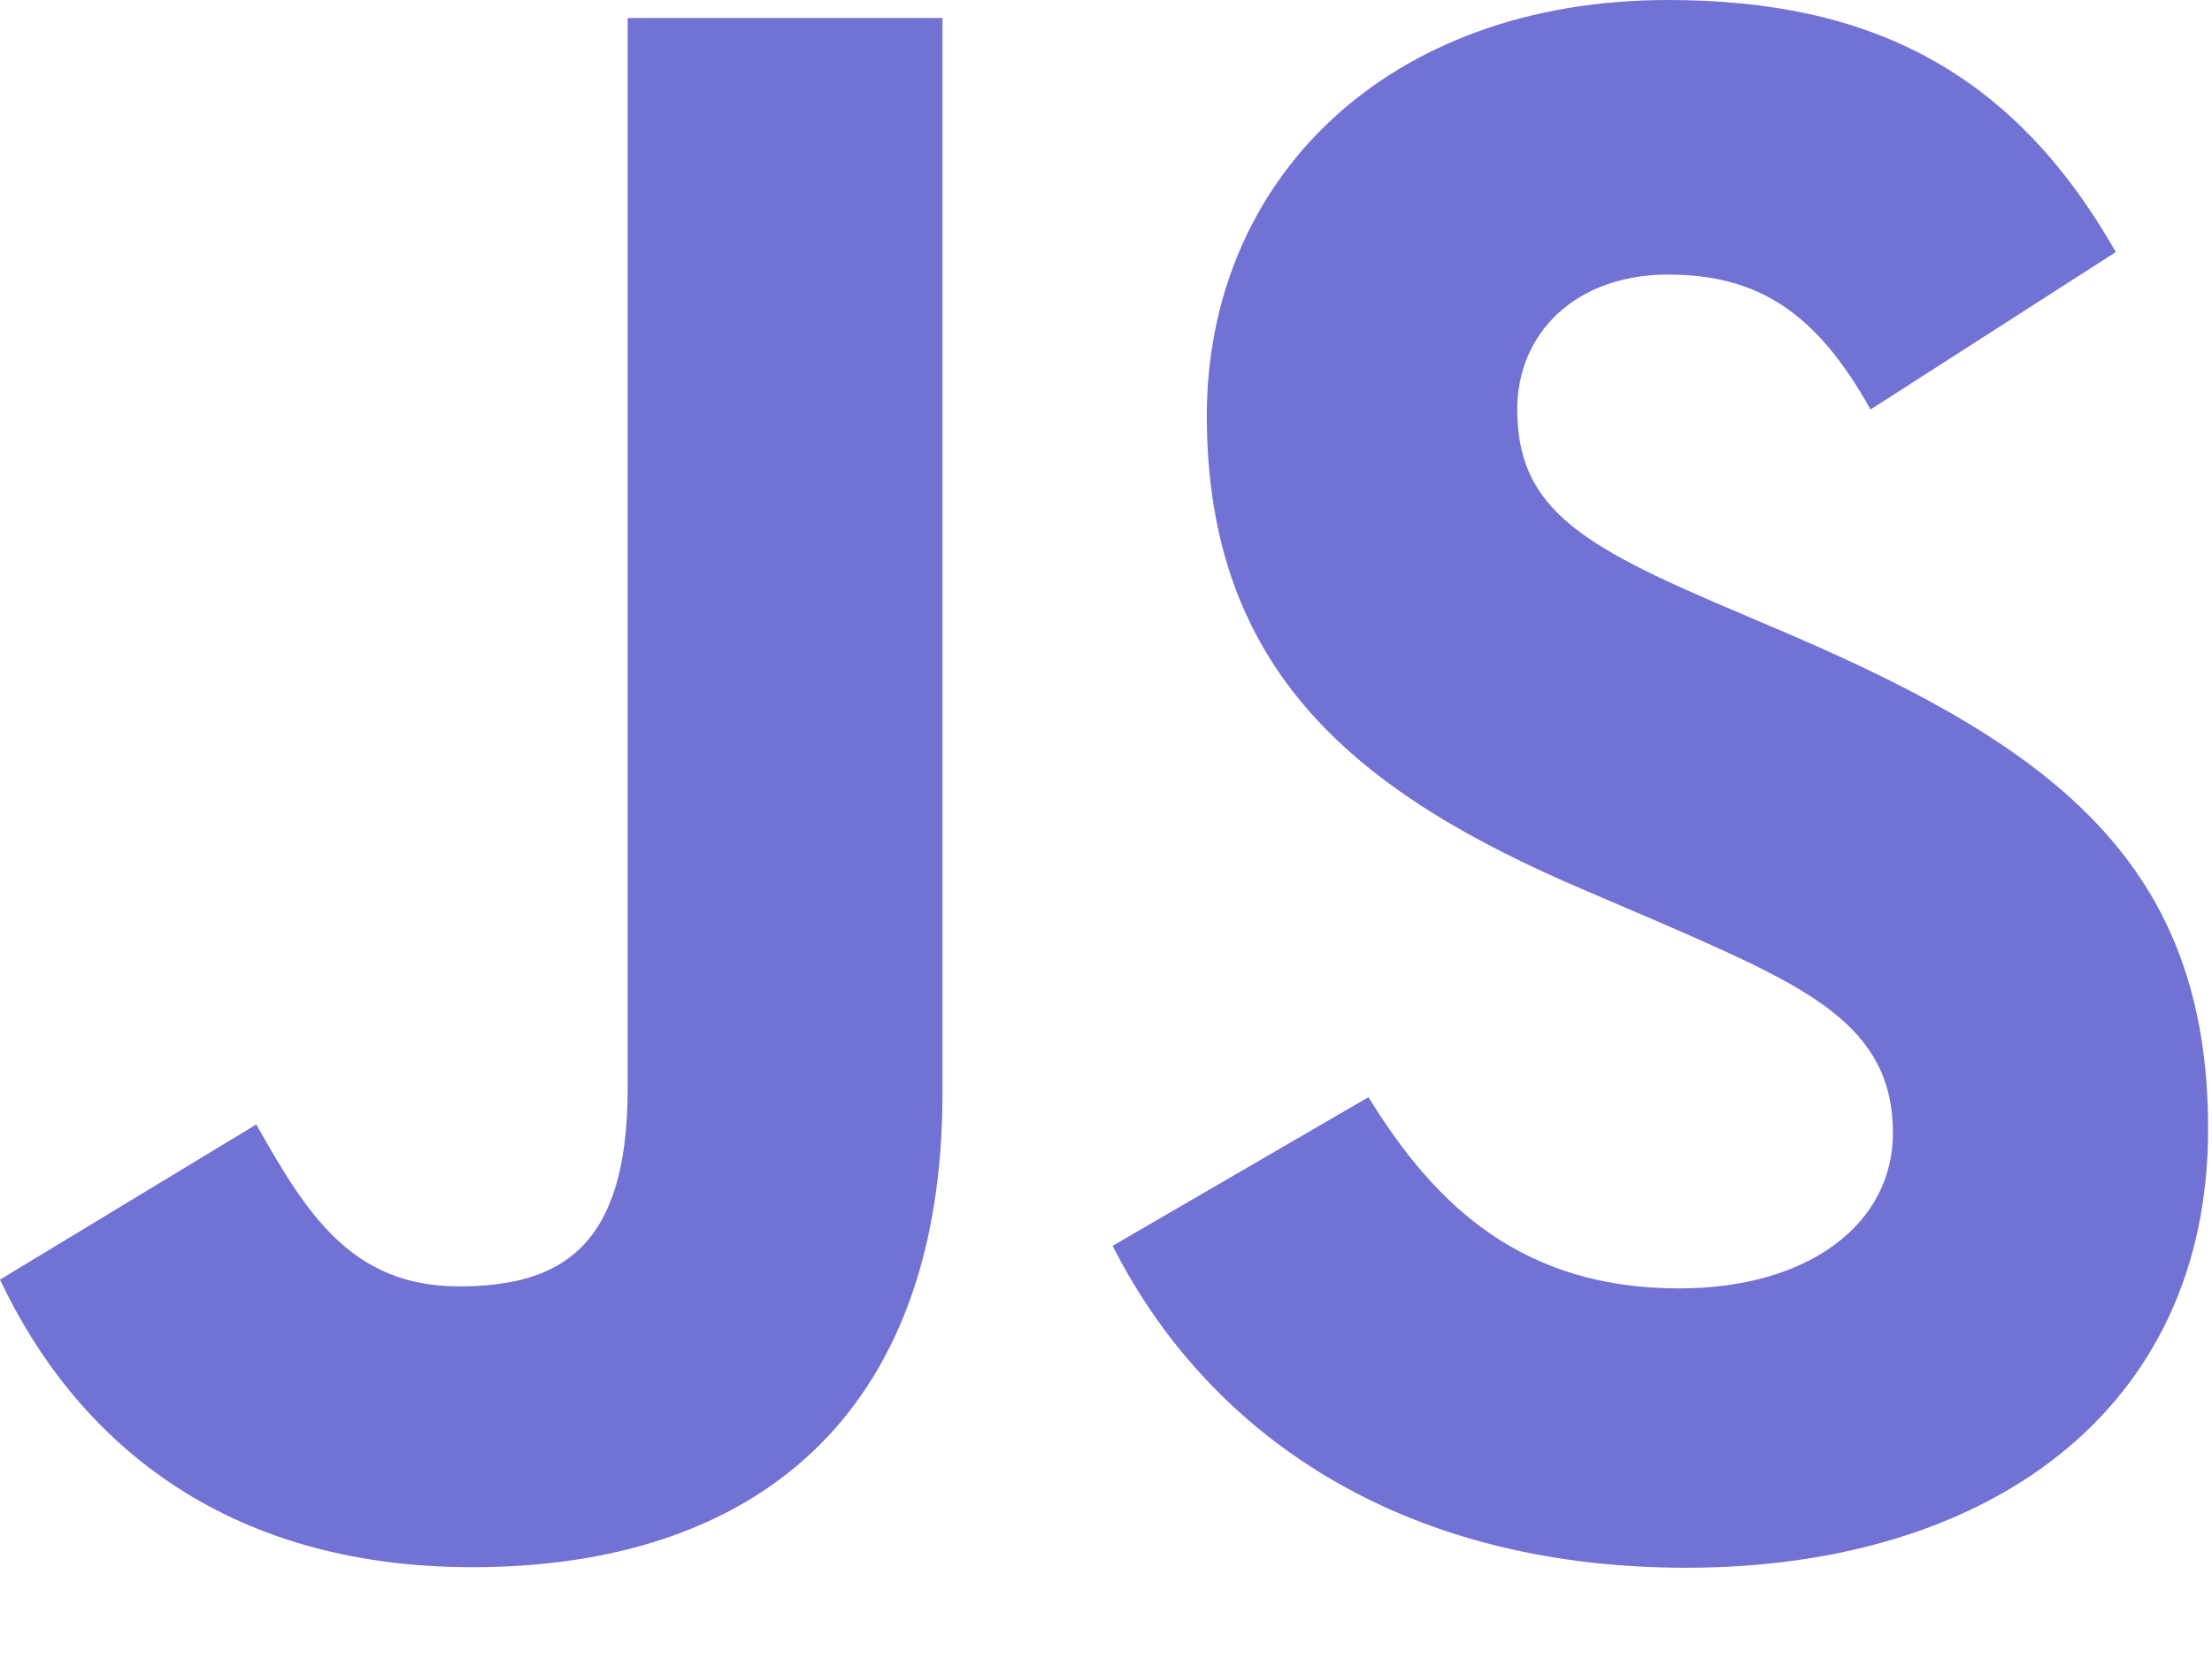
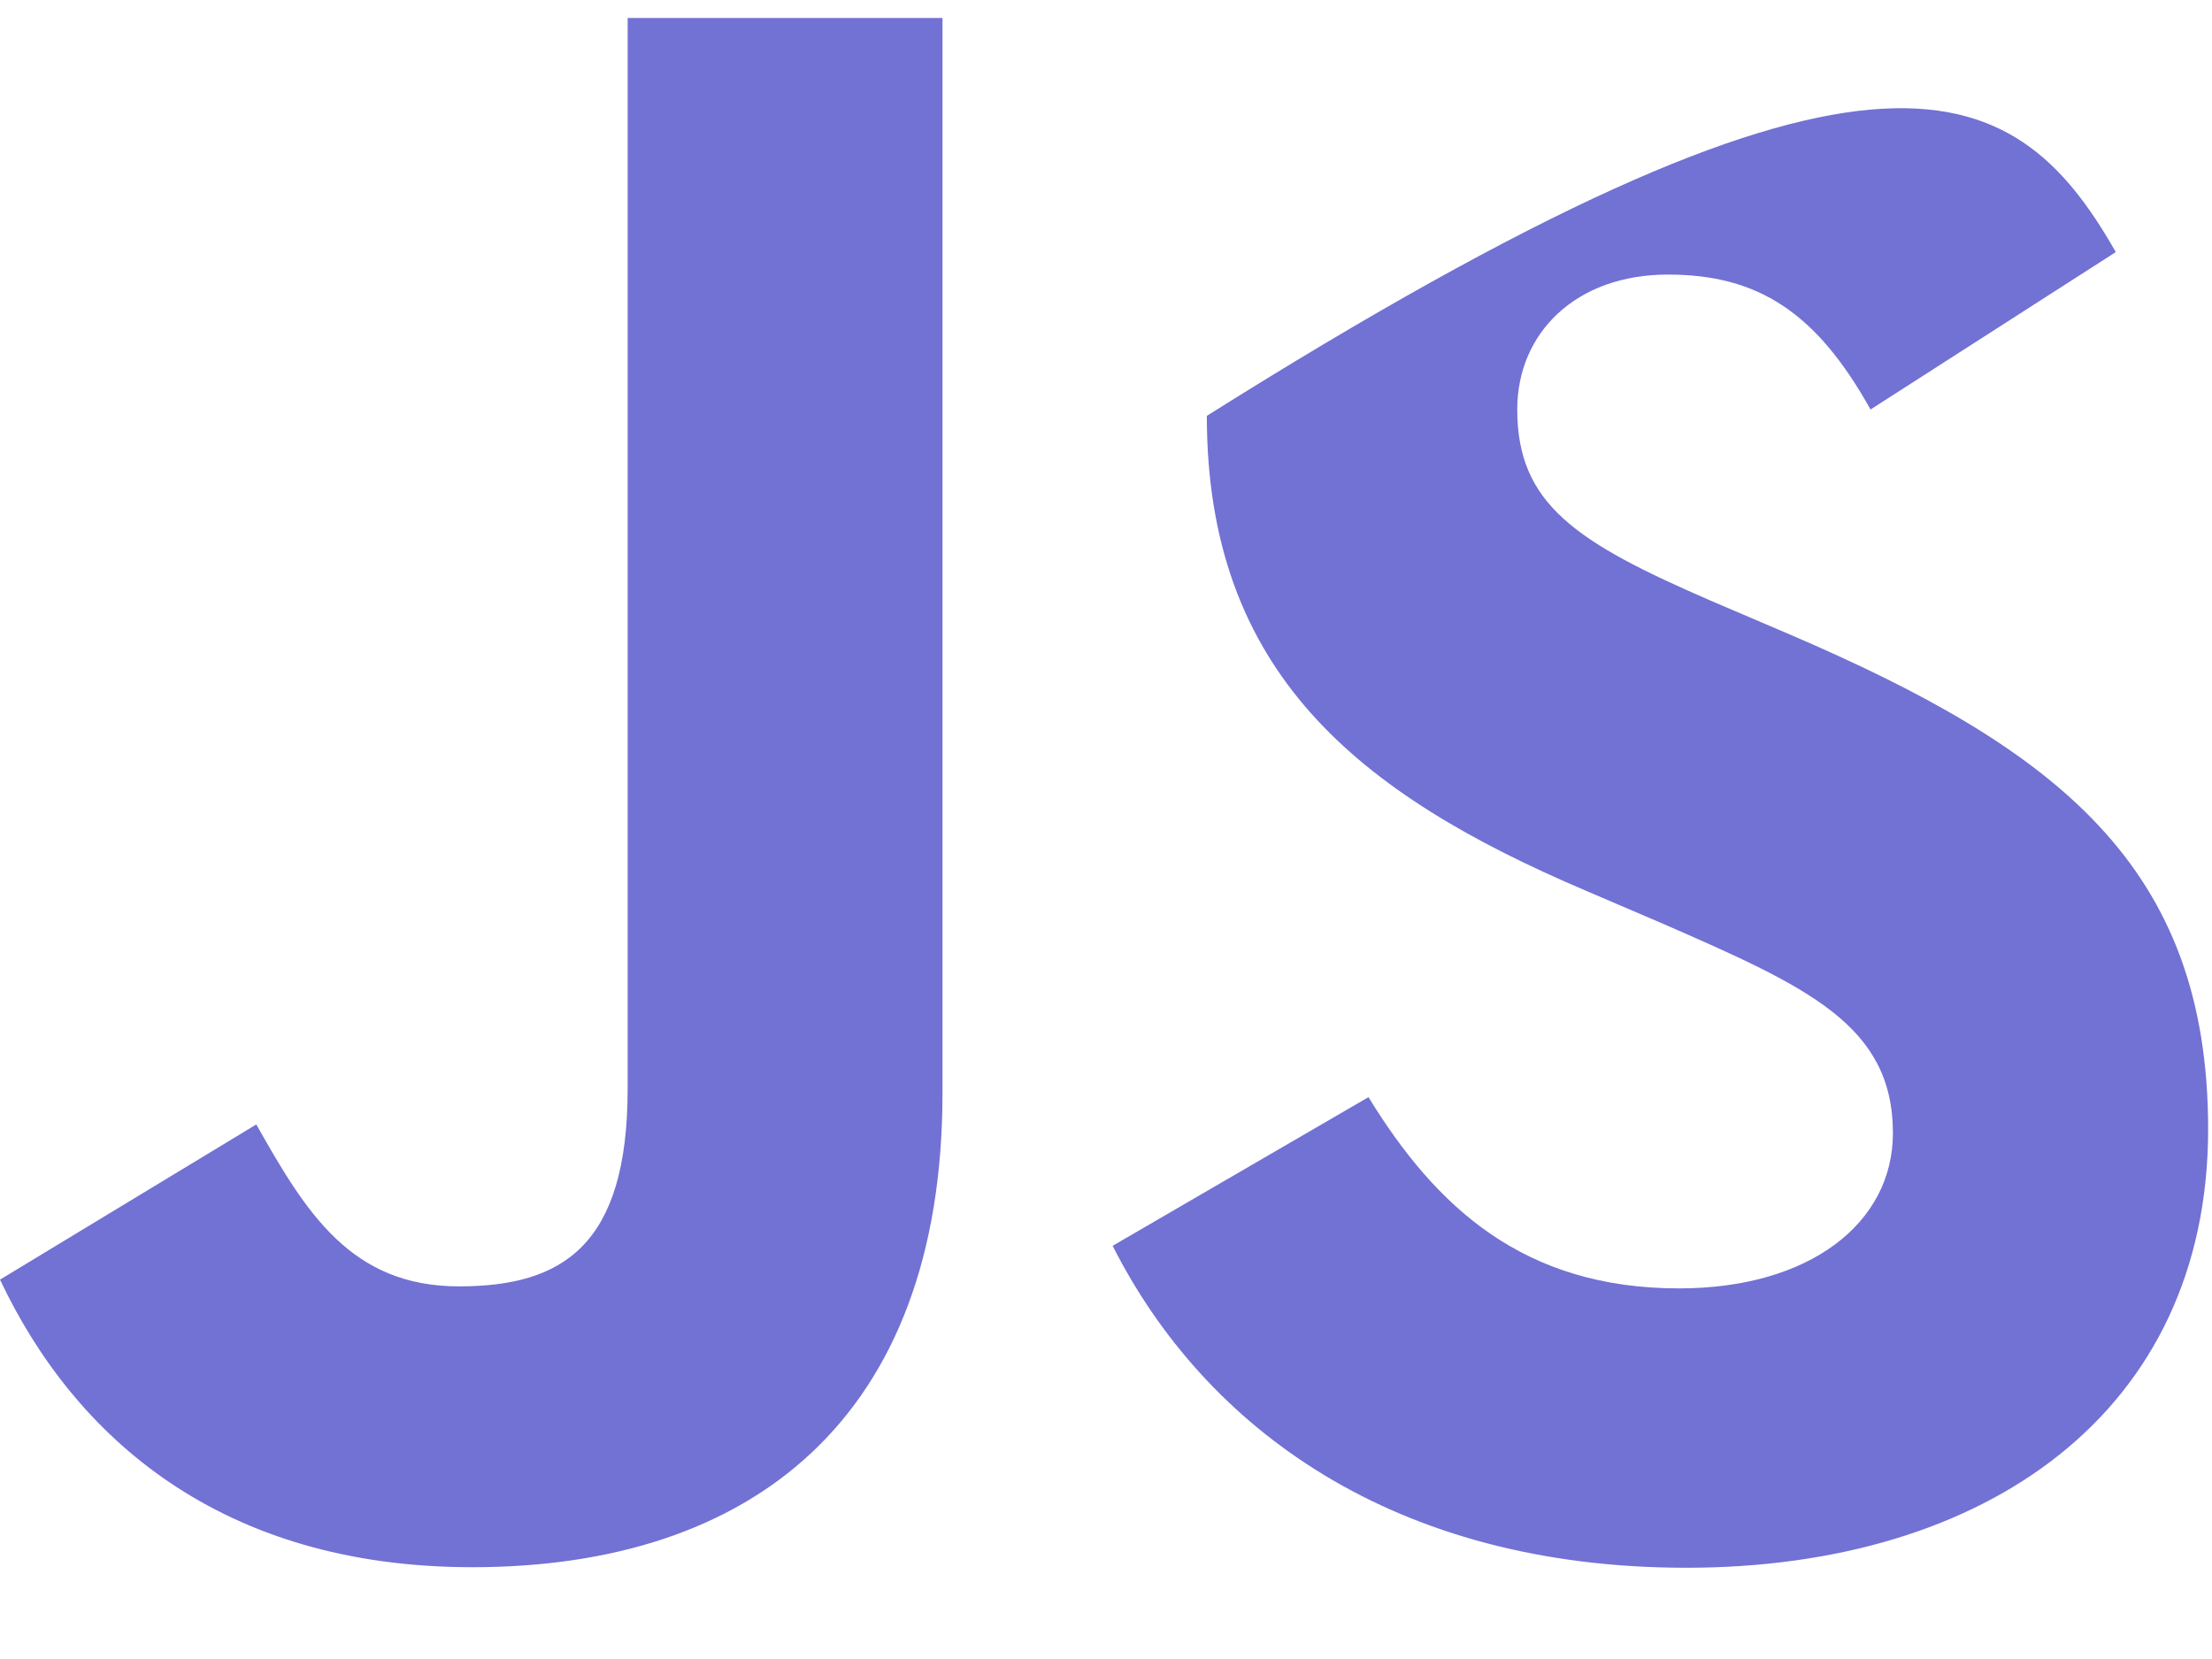
<svg xmlns="http://www.w3.org/2000/svg" width="24" height="18" viewBox="0 0 24 18" fill="none">
-   <path d="M14.848 11.904C15.581 13.1 16.533 13.979 18.218 13.979C19.634 13.979 20.538 13.271 20.538 12.294C20.538 11.122 19.609 10.707 18.051 10.026L17.197 9.66C14.732 8.609 13.094 7.294 13.094 4.512C13.094 1.95 15.046 0 18.097 0C20.269 0 21.83 0.756 22.956 2.735L20.295 4.443C19.71 3.393 19.078 2.979 18.097 2.979C17.096 2.979 16.462 3.614 16.462 4.443C16.462 5.468 17.097 5.883 18.563 6.518L19.417 6.883C22.319 8.128 23.958 9.397 23.958 12.25C23.958 15.325 21.542 17.01 18.297 17.01C15.125 17.01 13.075 15.499 12.072 13.517L14.848 11.904ZM2.781 12.2C3.317 13.152 3.806 13.957 4.979 13.957C6.102 13.957 6.81 13.518 6.81 11.811V0.195H10.226V11.857C10.226 15.394 8.152 17.004 5.125 17.004C2.39 17.004 0.806 15.589 0 13.884L2.781 12.2Z" fill="#7271D4" />
+   <path d="M14.848 11.904C15.581 13.1 16.533 13.979 18.218 13.979C19.634 13.979 20.538 13.271 20.538 12.294C20.538 11.122 19.609 10.707 18.051 10.026L17.197 9.66C14.732 8.609 13.094 7.294 13.094 4.512C20.269 0 21.83 0.756 22.956 2.735L20.295 4.443C19.71 3.393 19.078 2.979 18.097 2.979C17.096 2.979 16.462 3.614 16.462 4.443C16.462 5.468 17.097 5.883 18.563 6.518L19.417 6.883C22.319 8.128 23.958 9.397 23.958 12.25C23.958 15.325 21.542 17.01 18.297 17.01C15.125 17.01 13.075 15.499 12.072 13.517L14.848 11.904ZM2.781 12.2C3.317 13.152 3.806 13.957 4.979 13.957C6.102 13.957 6.81 13.518 6.81 11.811V0.195H10.226V11.857C10.226 15.394 8.152 17.004 5.125 17.004C2.39 17.004 0.806 15.589 0 13.884L2.781 12.2Z" fill="#7271D4" />
</svg>